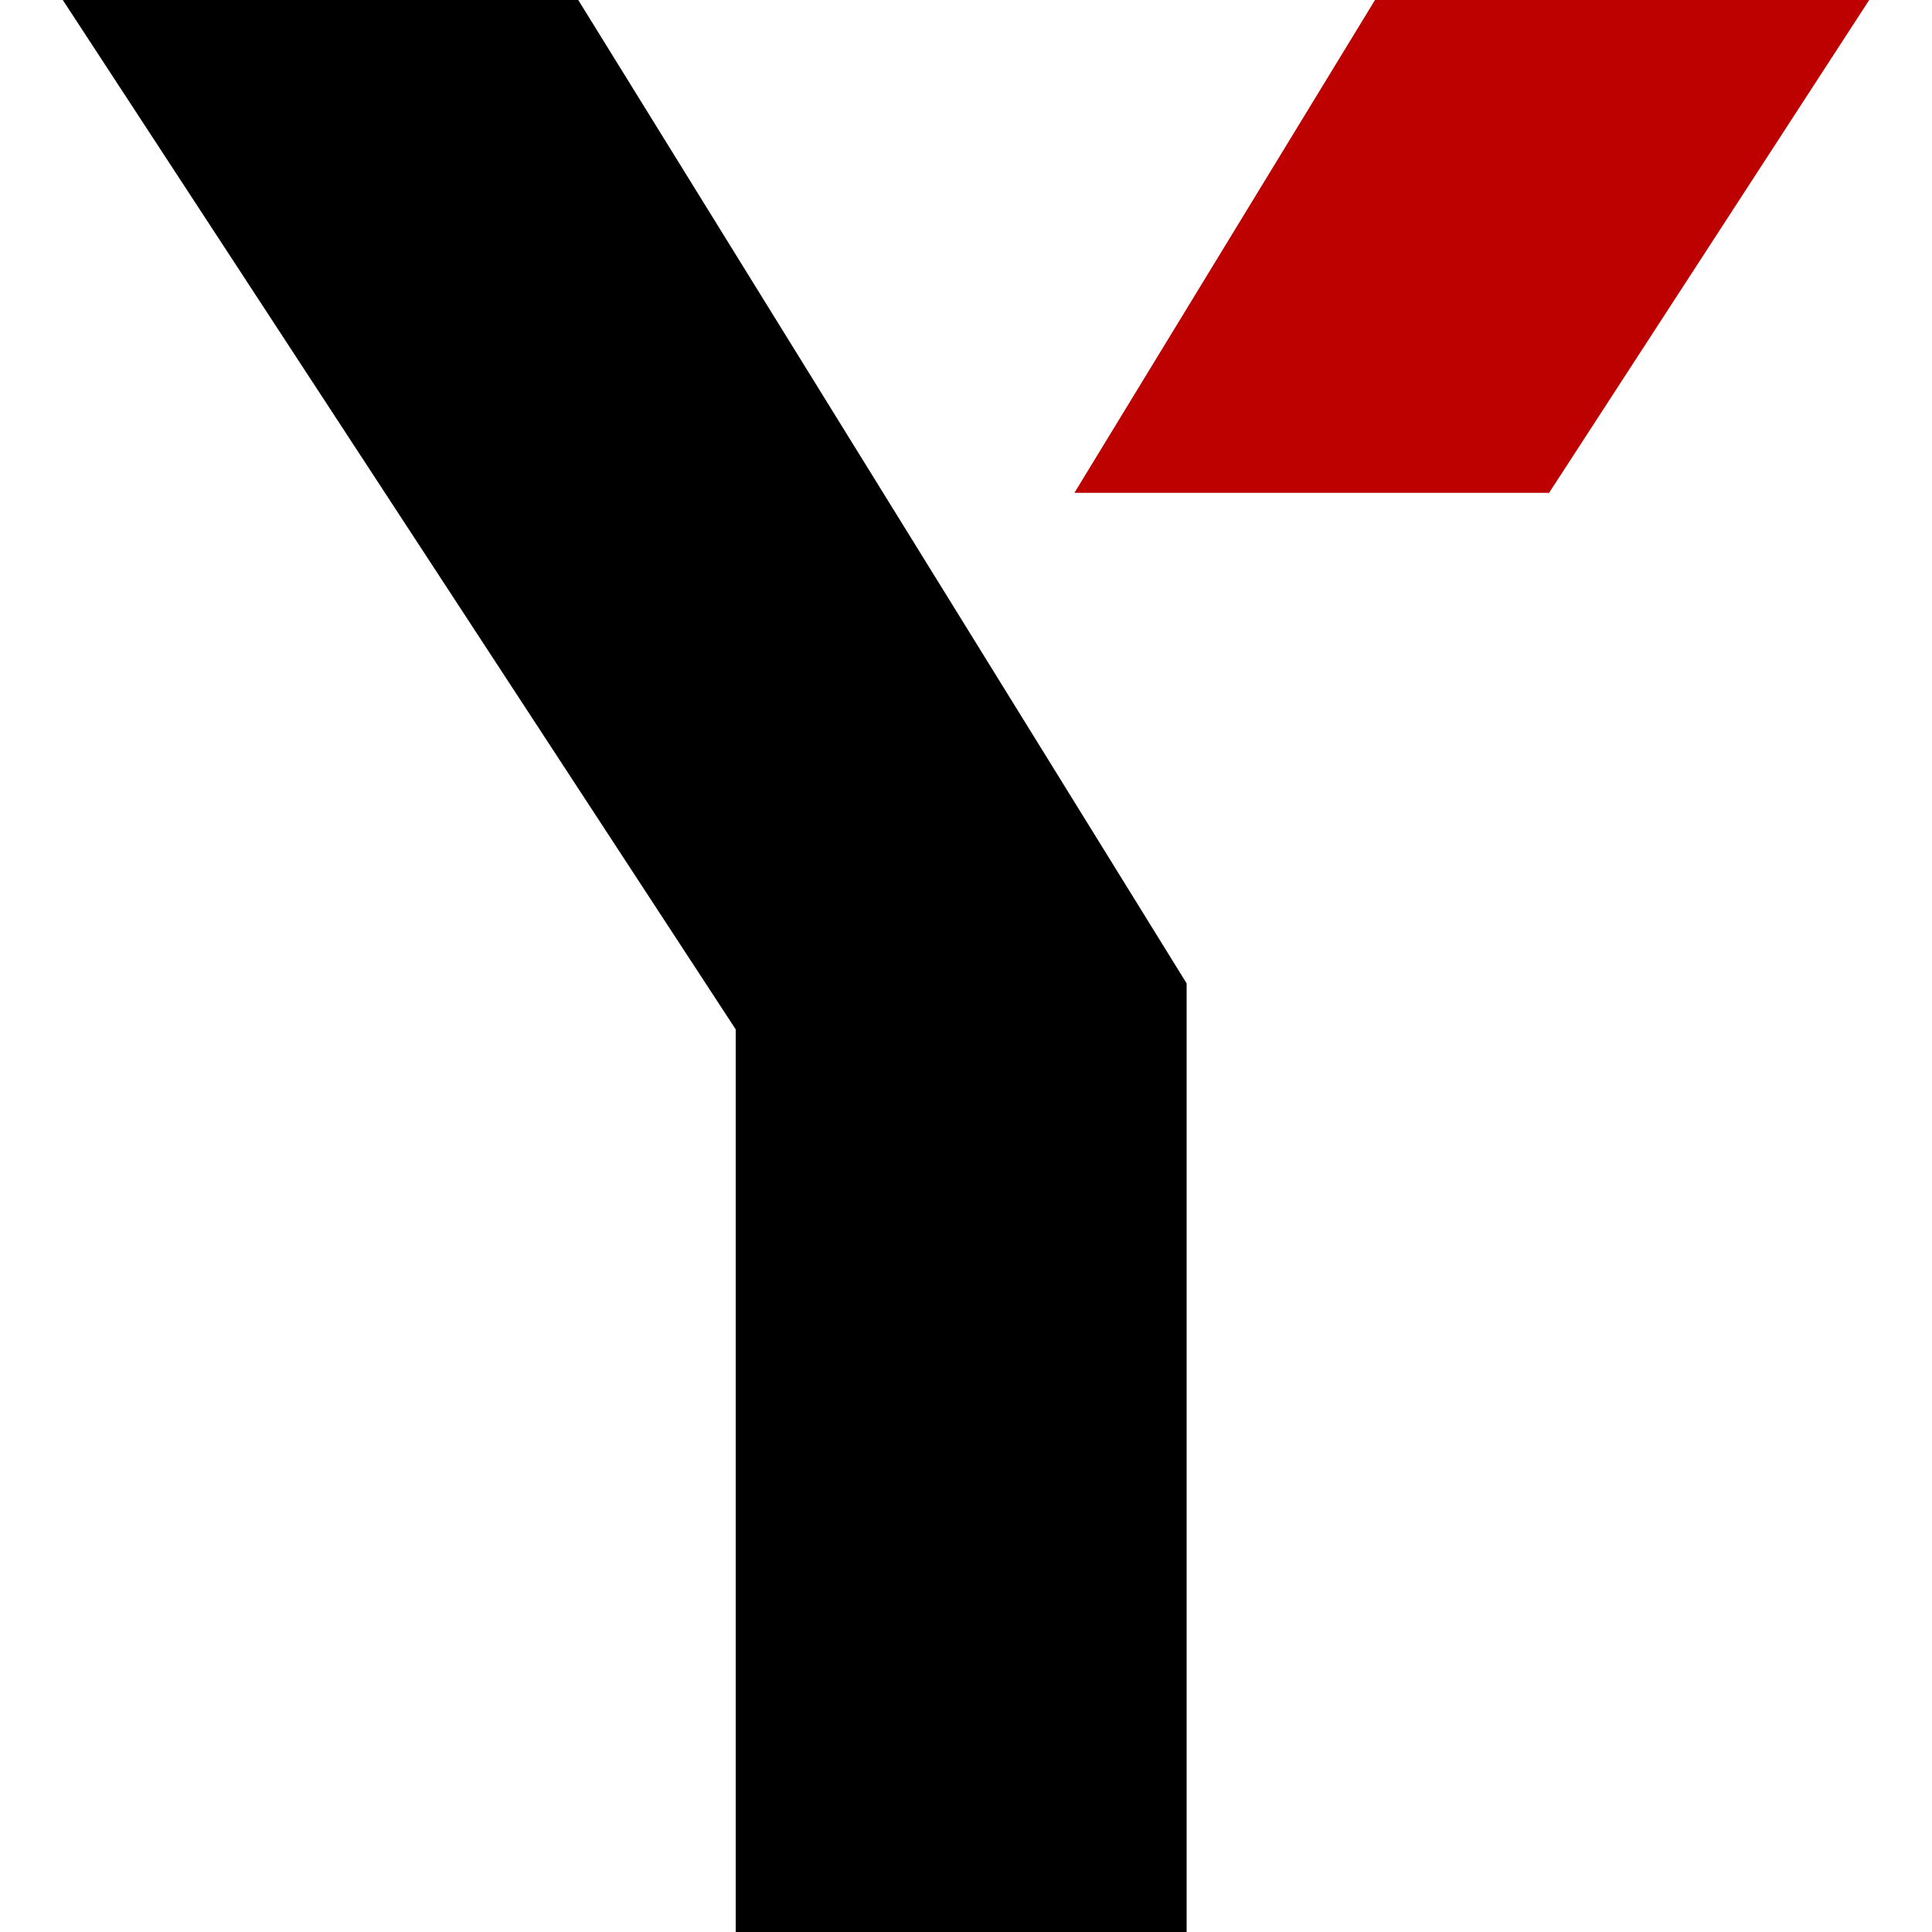
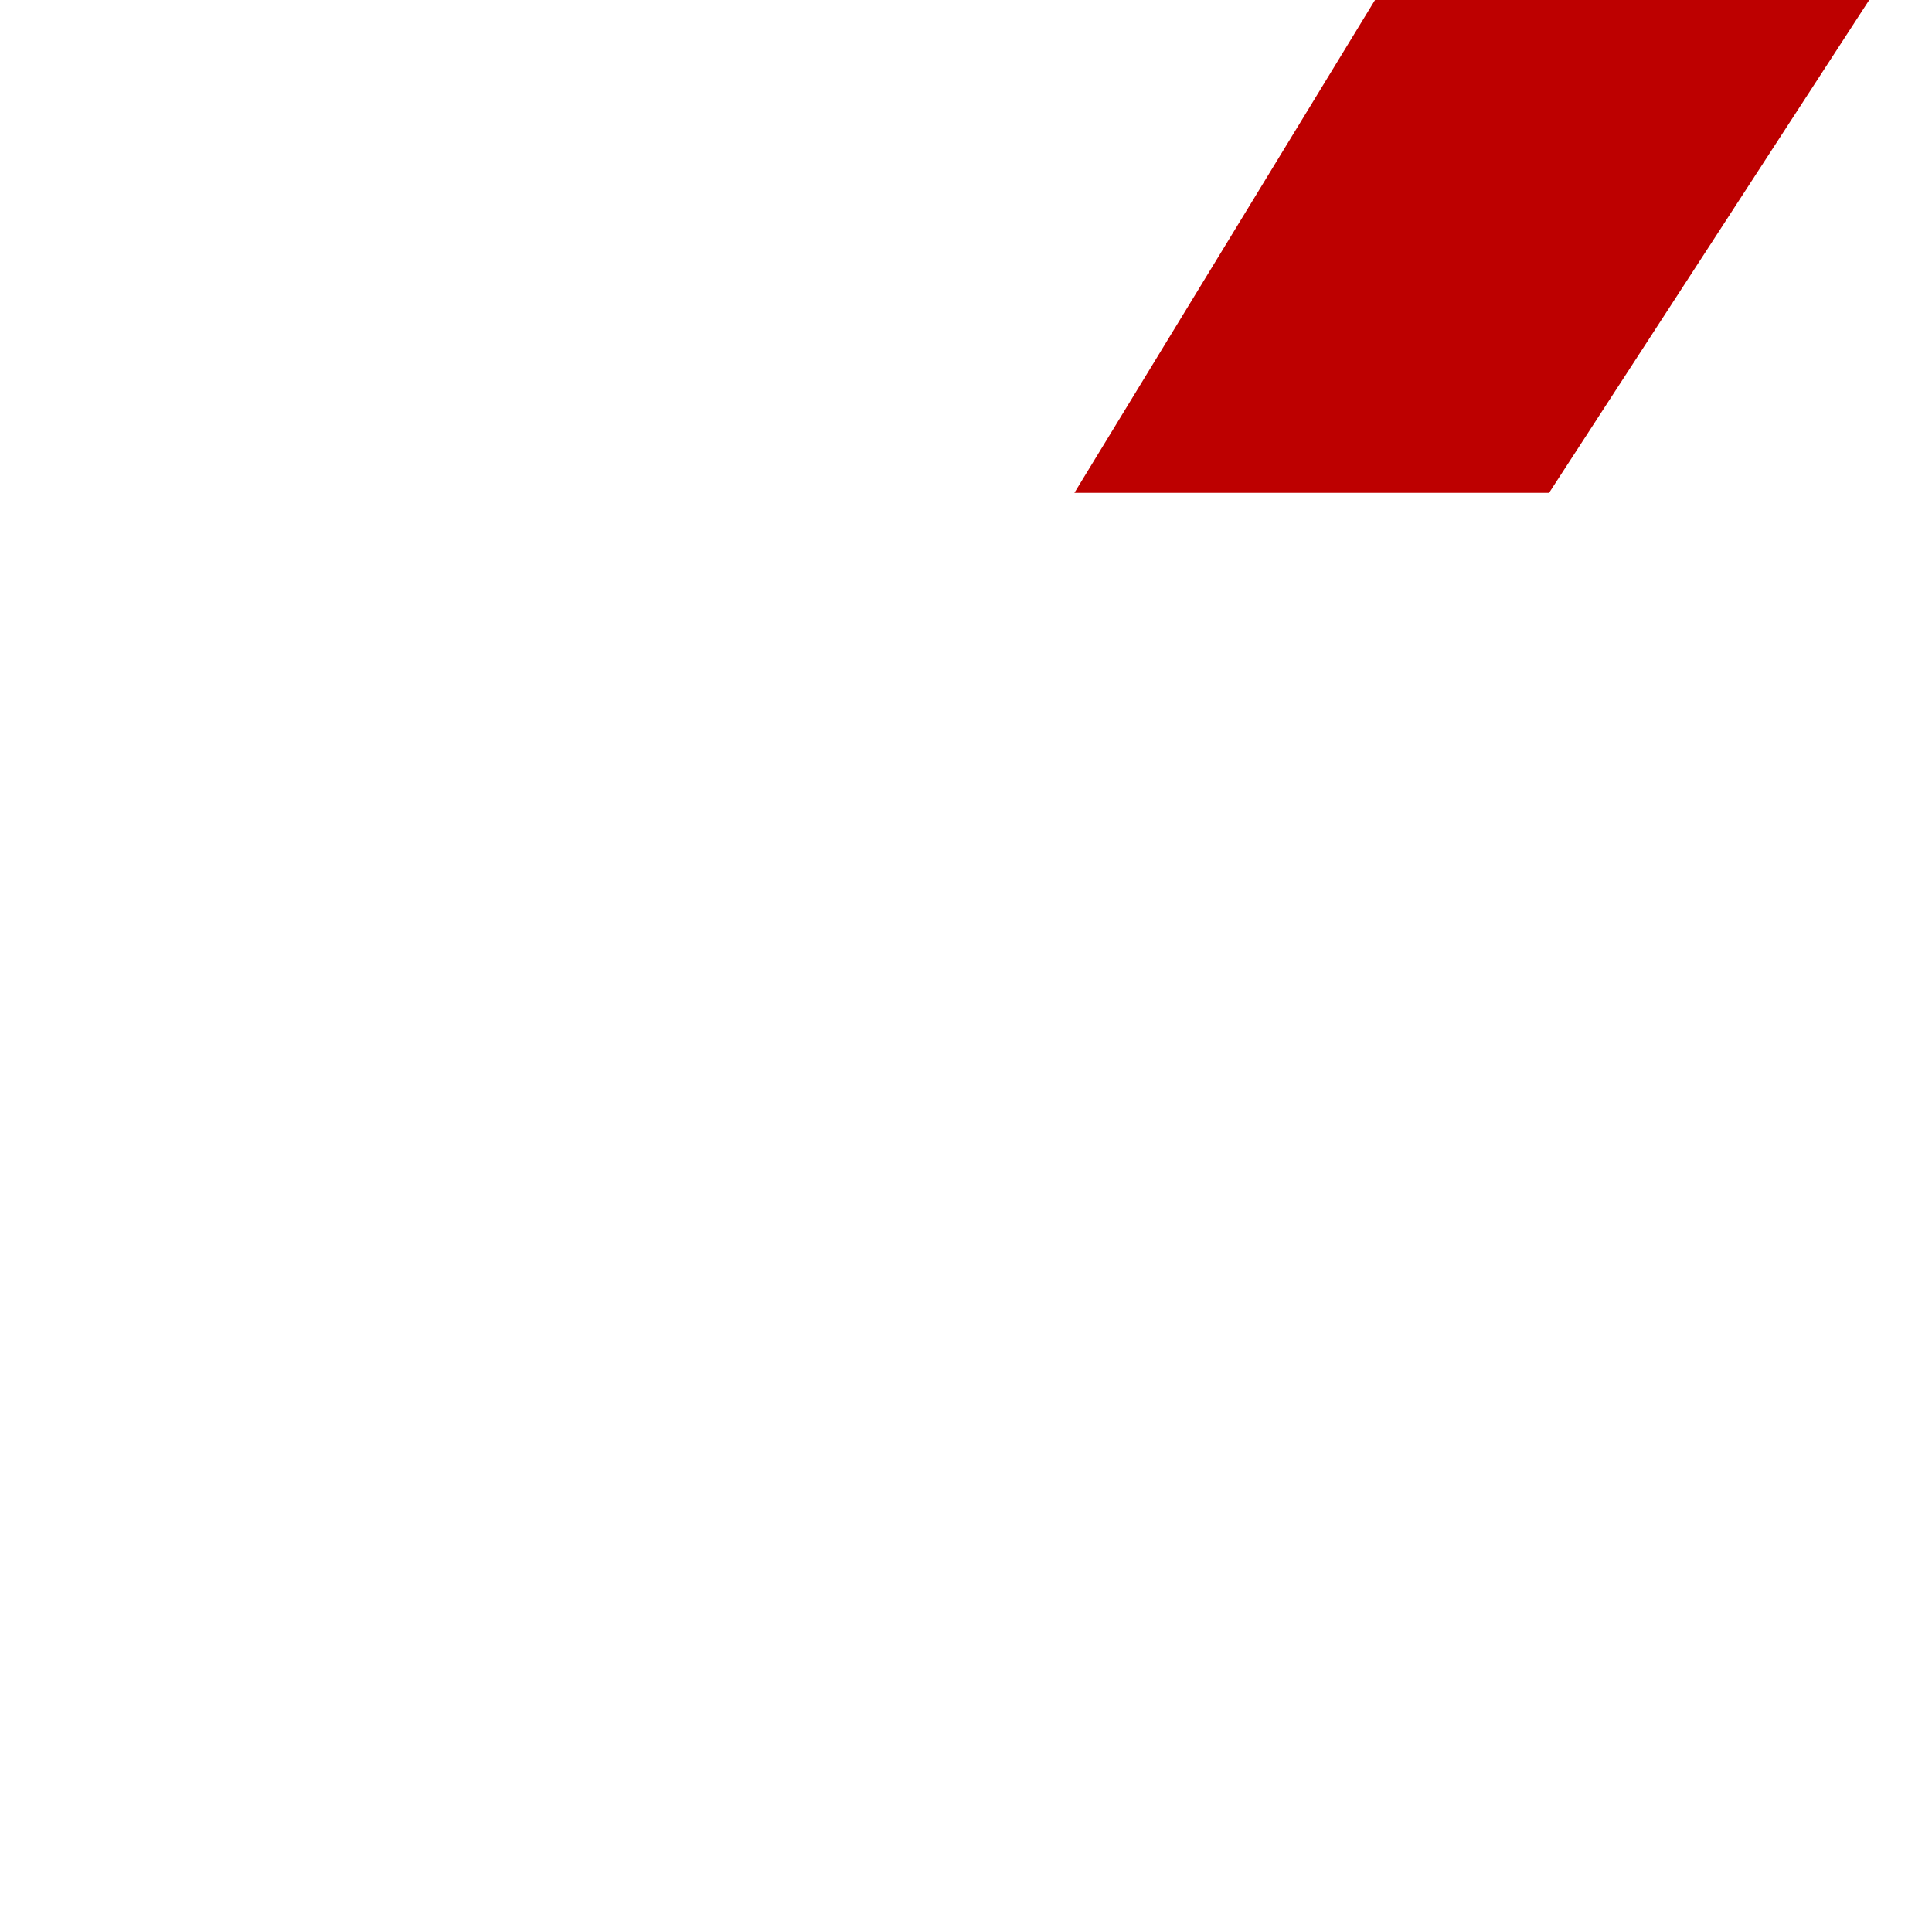
<svg xmlns="http://www.w3.org/2000/svg" viewBox="0 0 100 100">
  <defs>
    <style>
      .cls-1 {
        fill: #bd0000;
      }
    </style>
  </defs>
  <polygon class="cls-1" points="71.17 0 55.61 25.51 80.18 25.51 96.75 0 71.17 0" />
-   <polygon points="3.25 0 38.08 53.28 38.08 100 61.42 100 61.42 50.9 29.93 0 3.25 0" />
</svg>